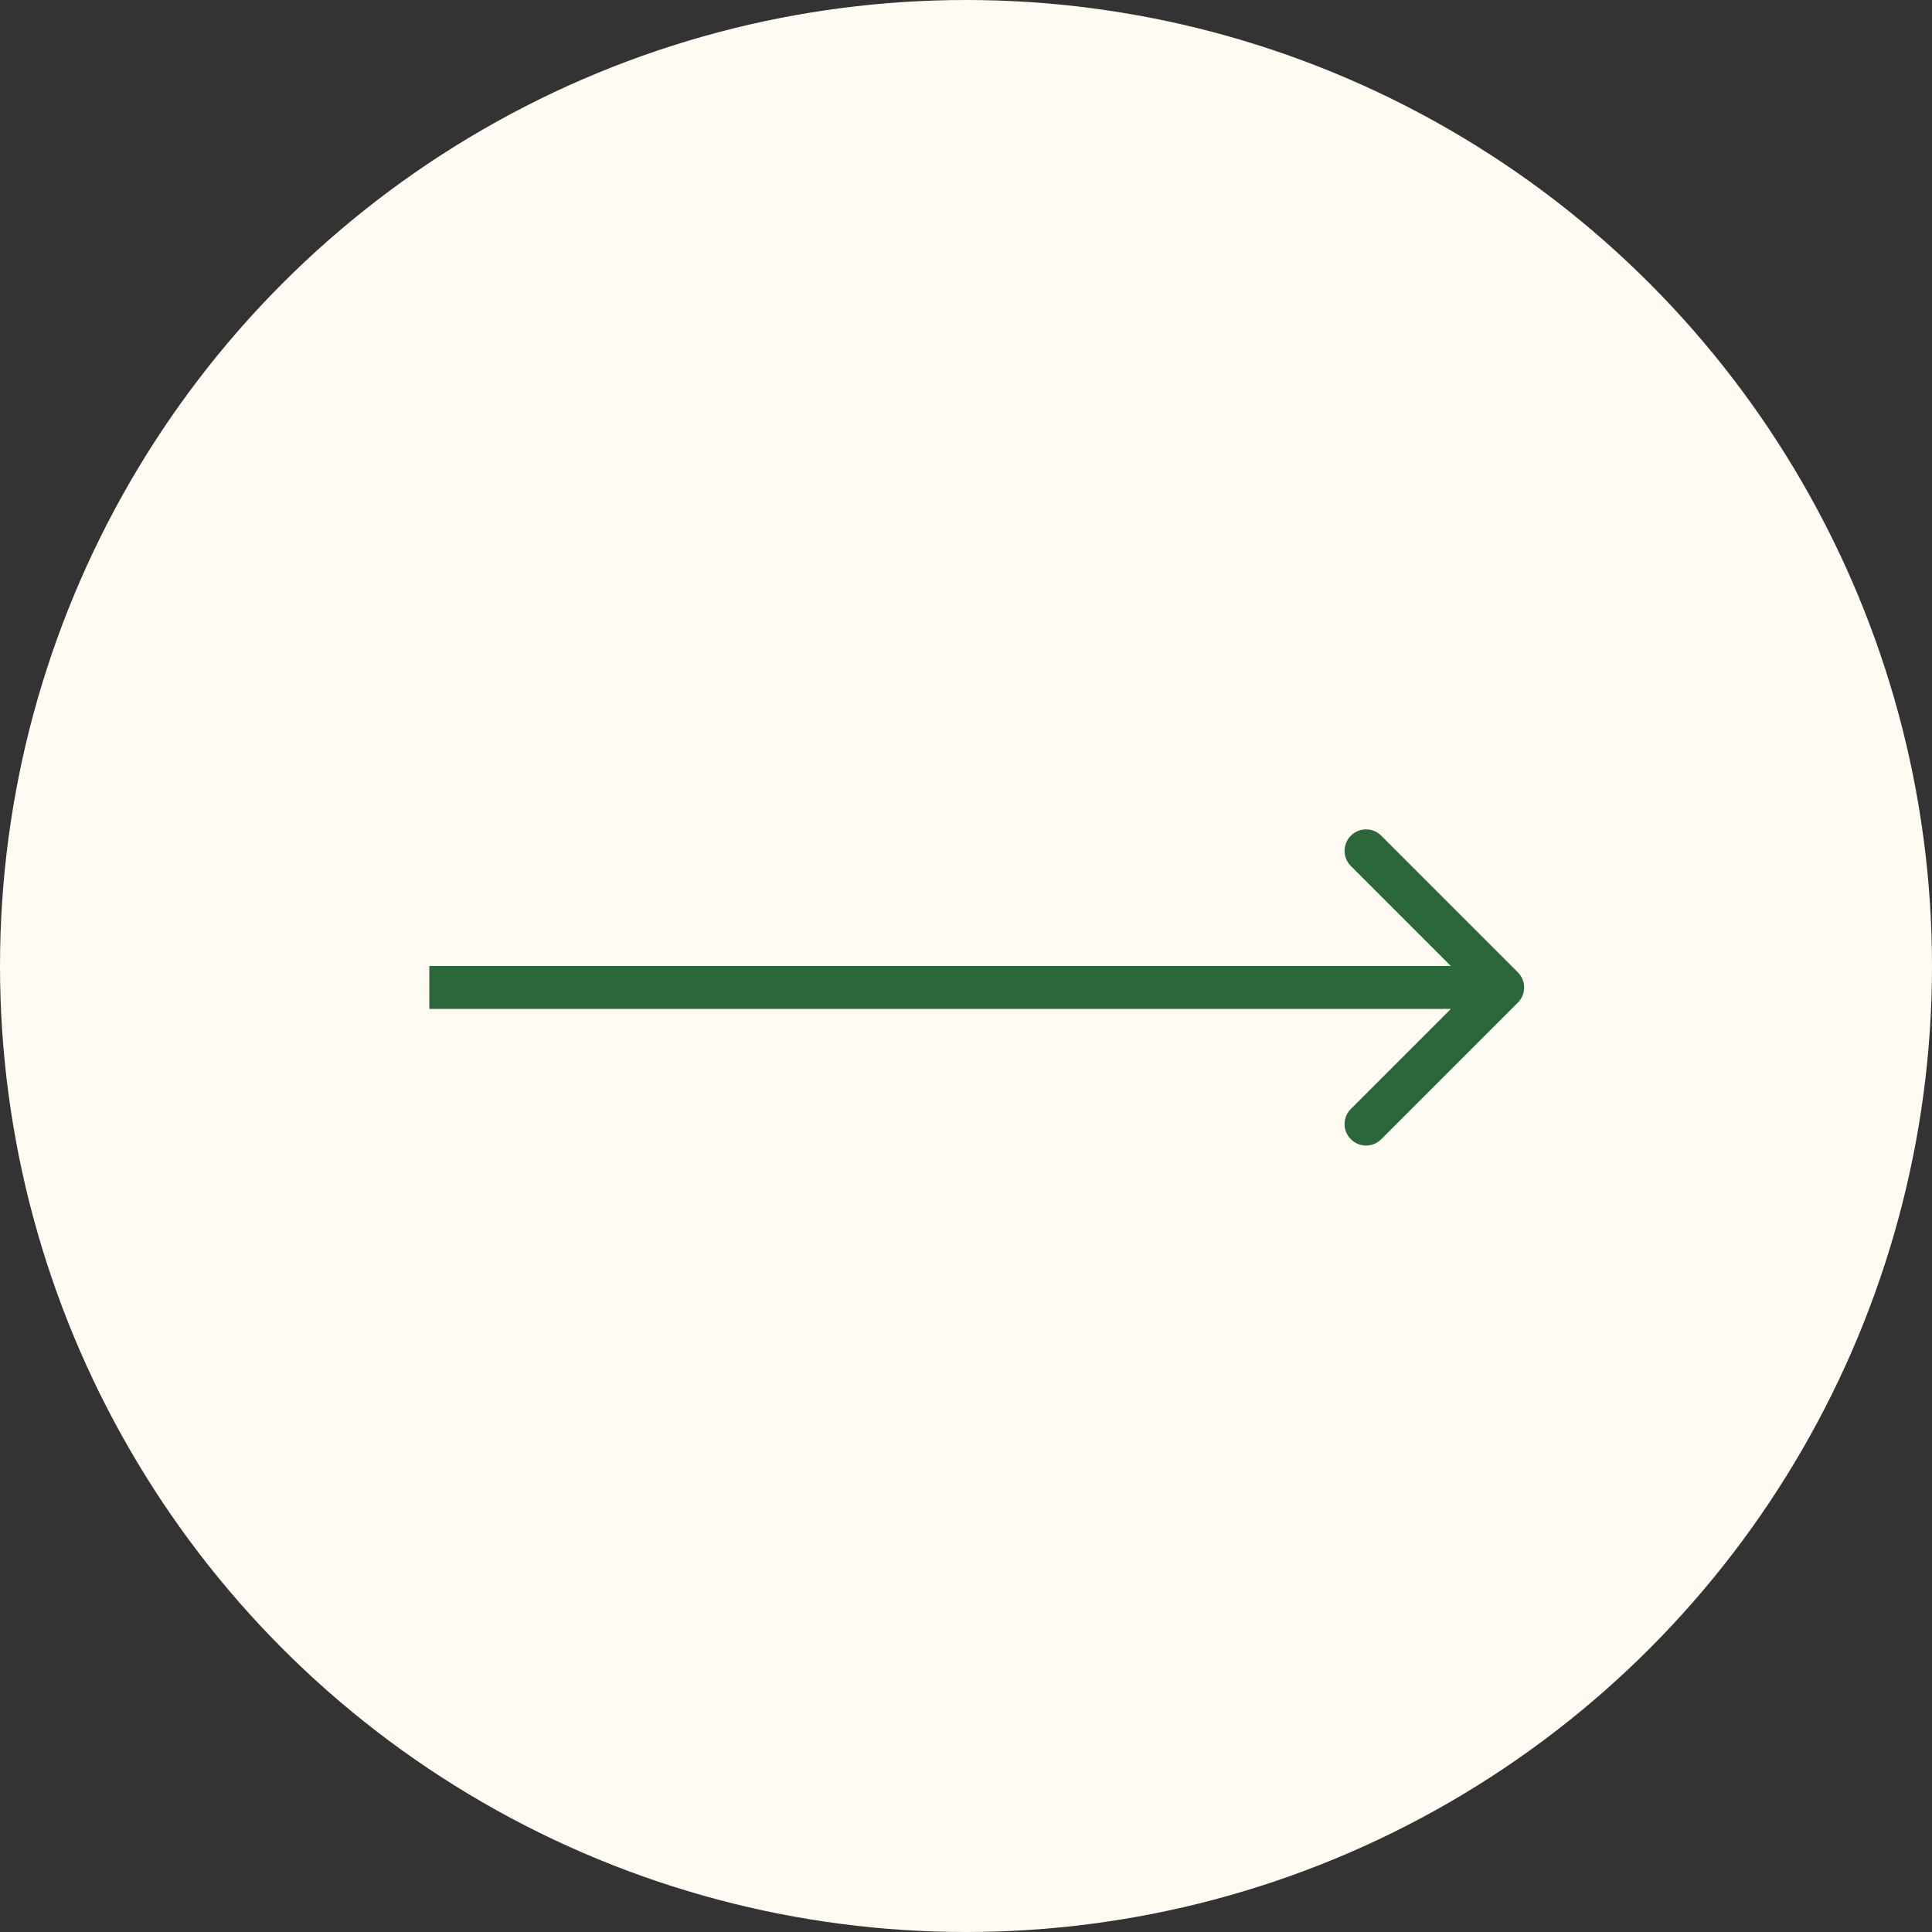
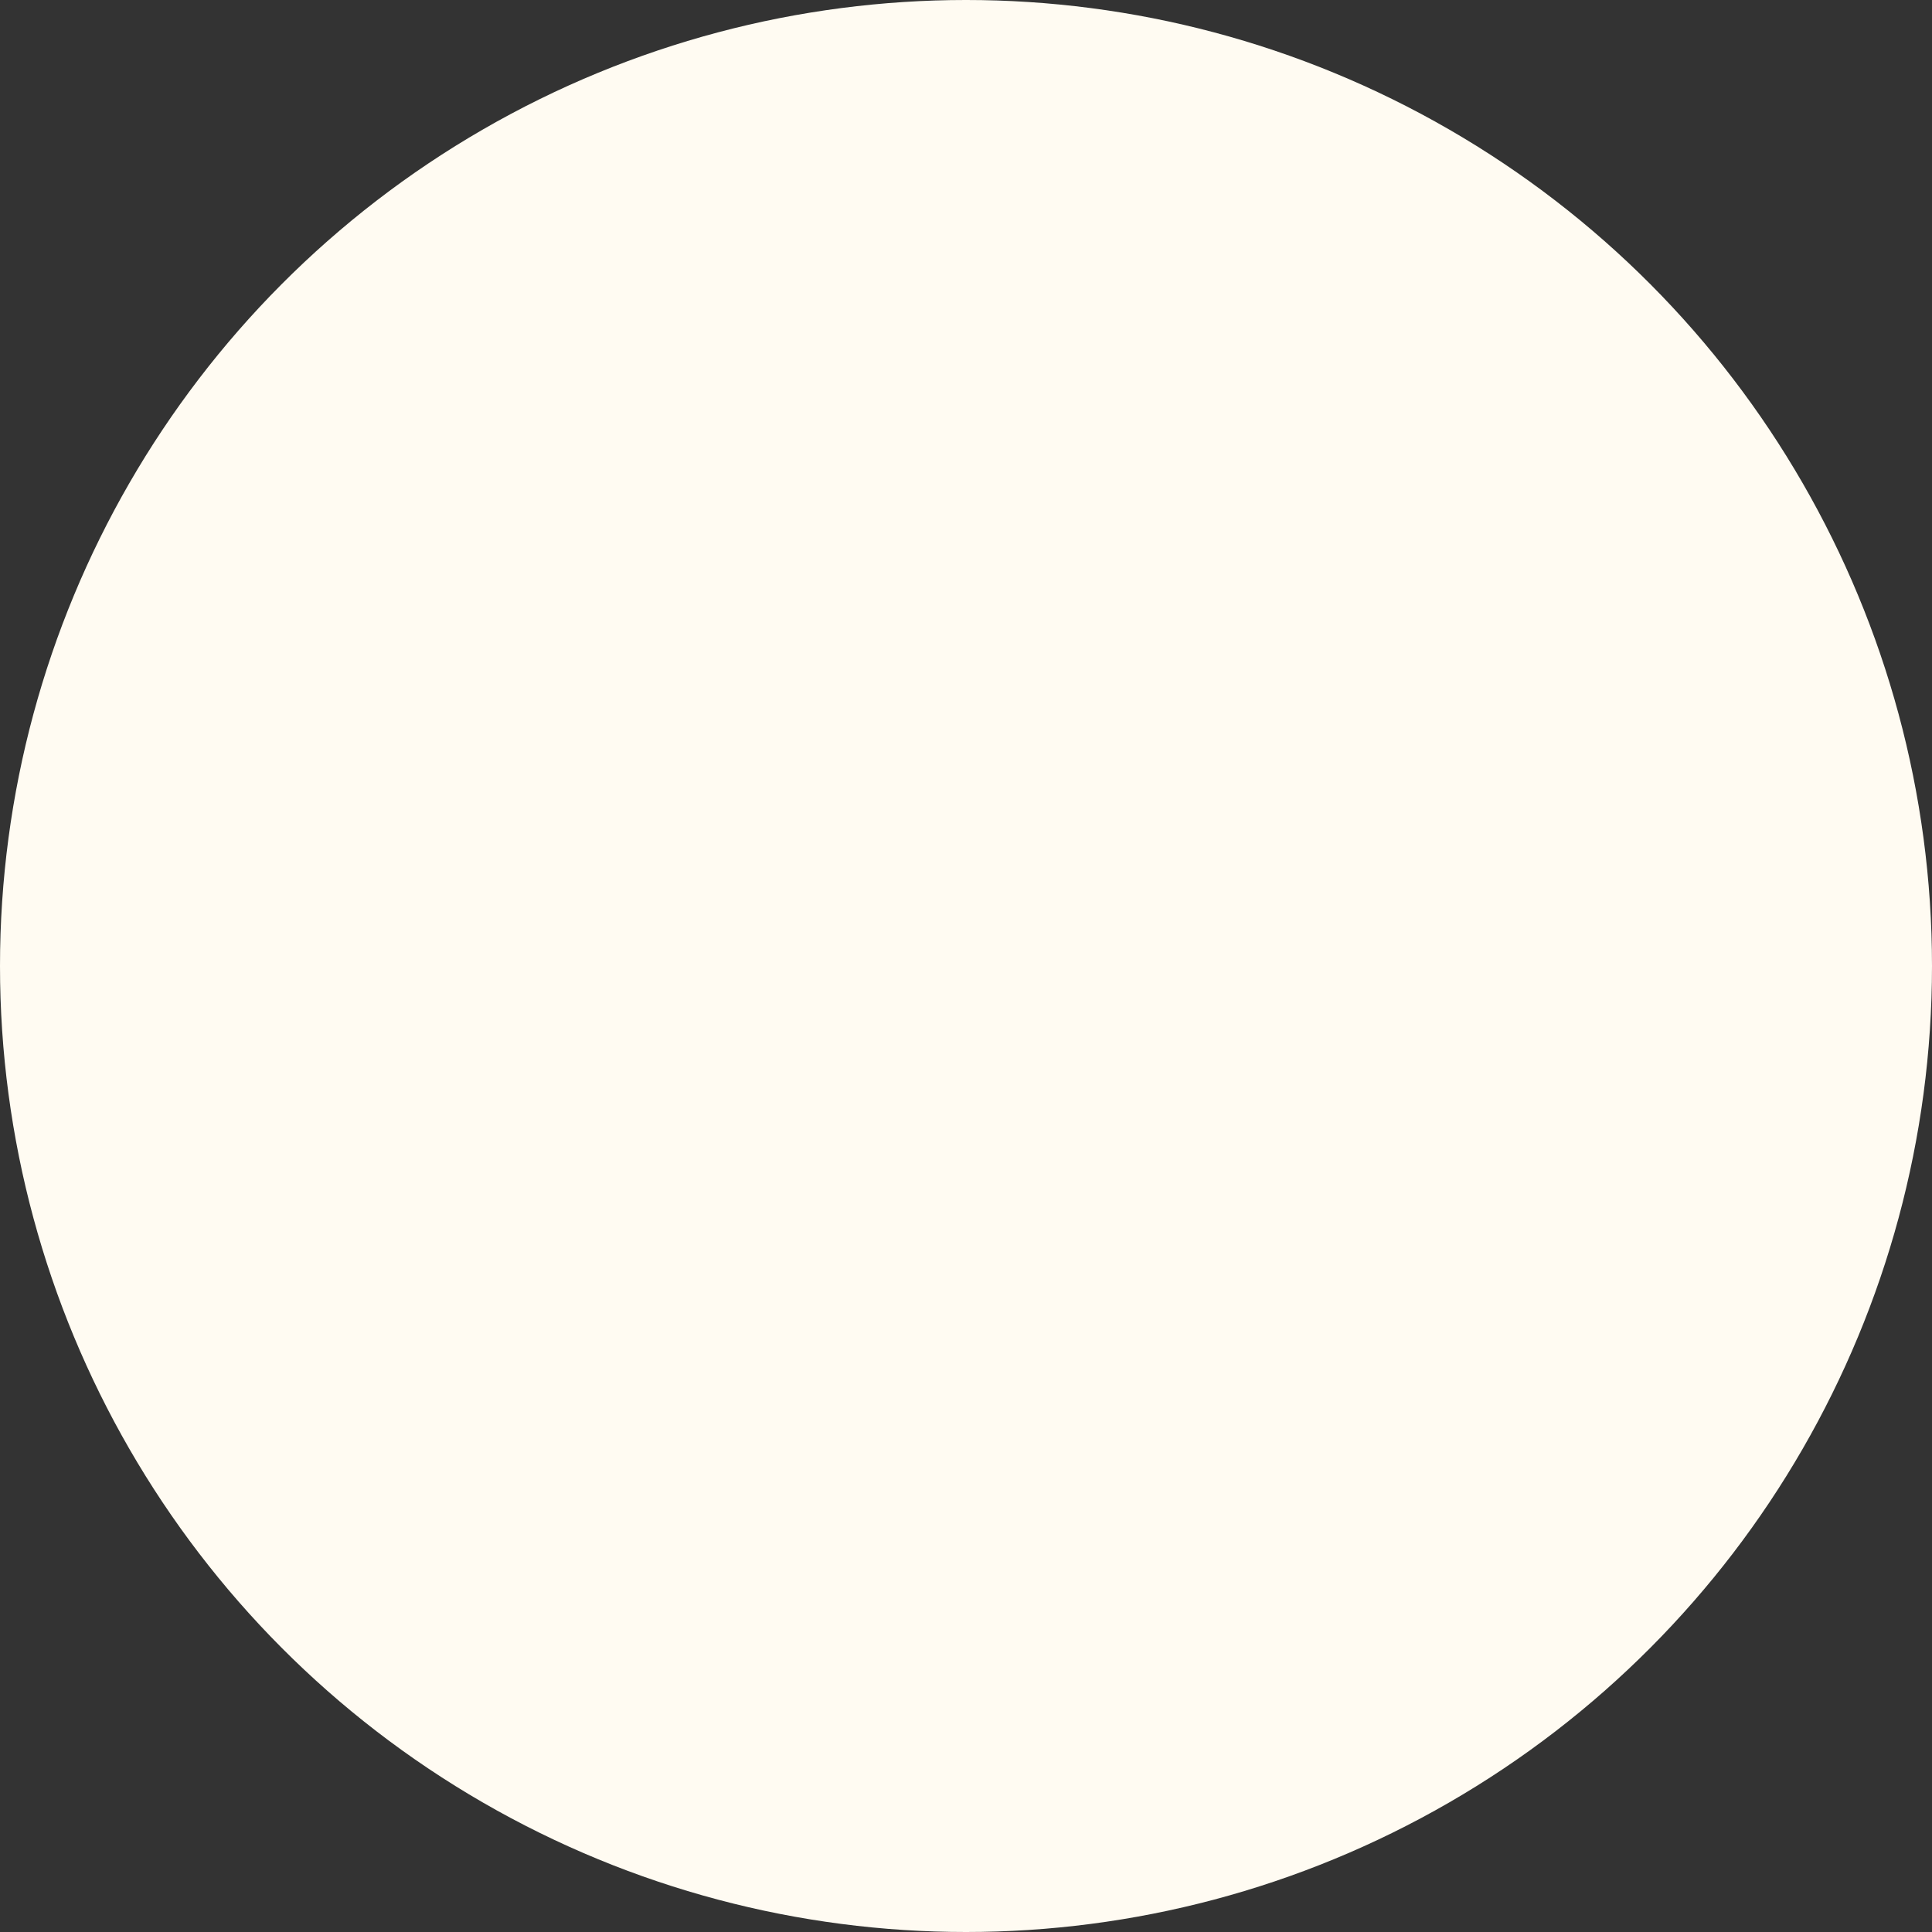
<svg xmlns="http://www.w3.org/2000/svg" viewBox="0 0 45 45" fill="none">
  <rect x="0" y="0" width="45" height="45" fill="#333333" stroke="none" />
  <circle cx="22.5" cy="22.5" r="22.5" fill="#FFFBF2" />
-   <path d="M35.353 23.354C35.549 23.158 35.549 22.842 35.353 22.646L32.172 19.464C31.976 19.269 31.66 19.269 31.465 19.464C31.269 19.66 31.269 19.976 31.465 20.172L34.293 23L31.465 25.828C31.269 26.024 31.269 26.34 31.465 26.535C31.66 26.731 31.976 26.731 32.172 26.535L35.353 23.354ZM10 23V23.5H35V23V22.5H10V23Z" fill="#2C673C" />
</svg>